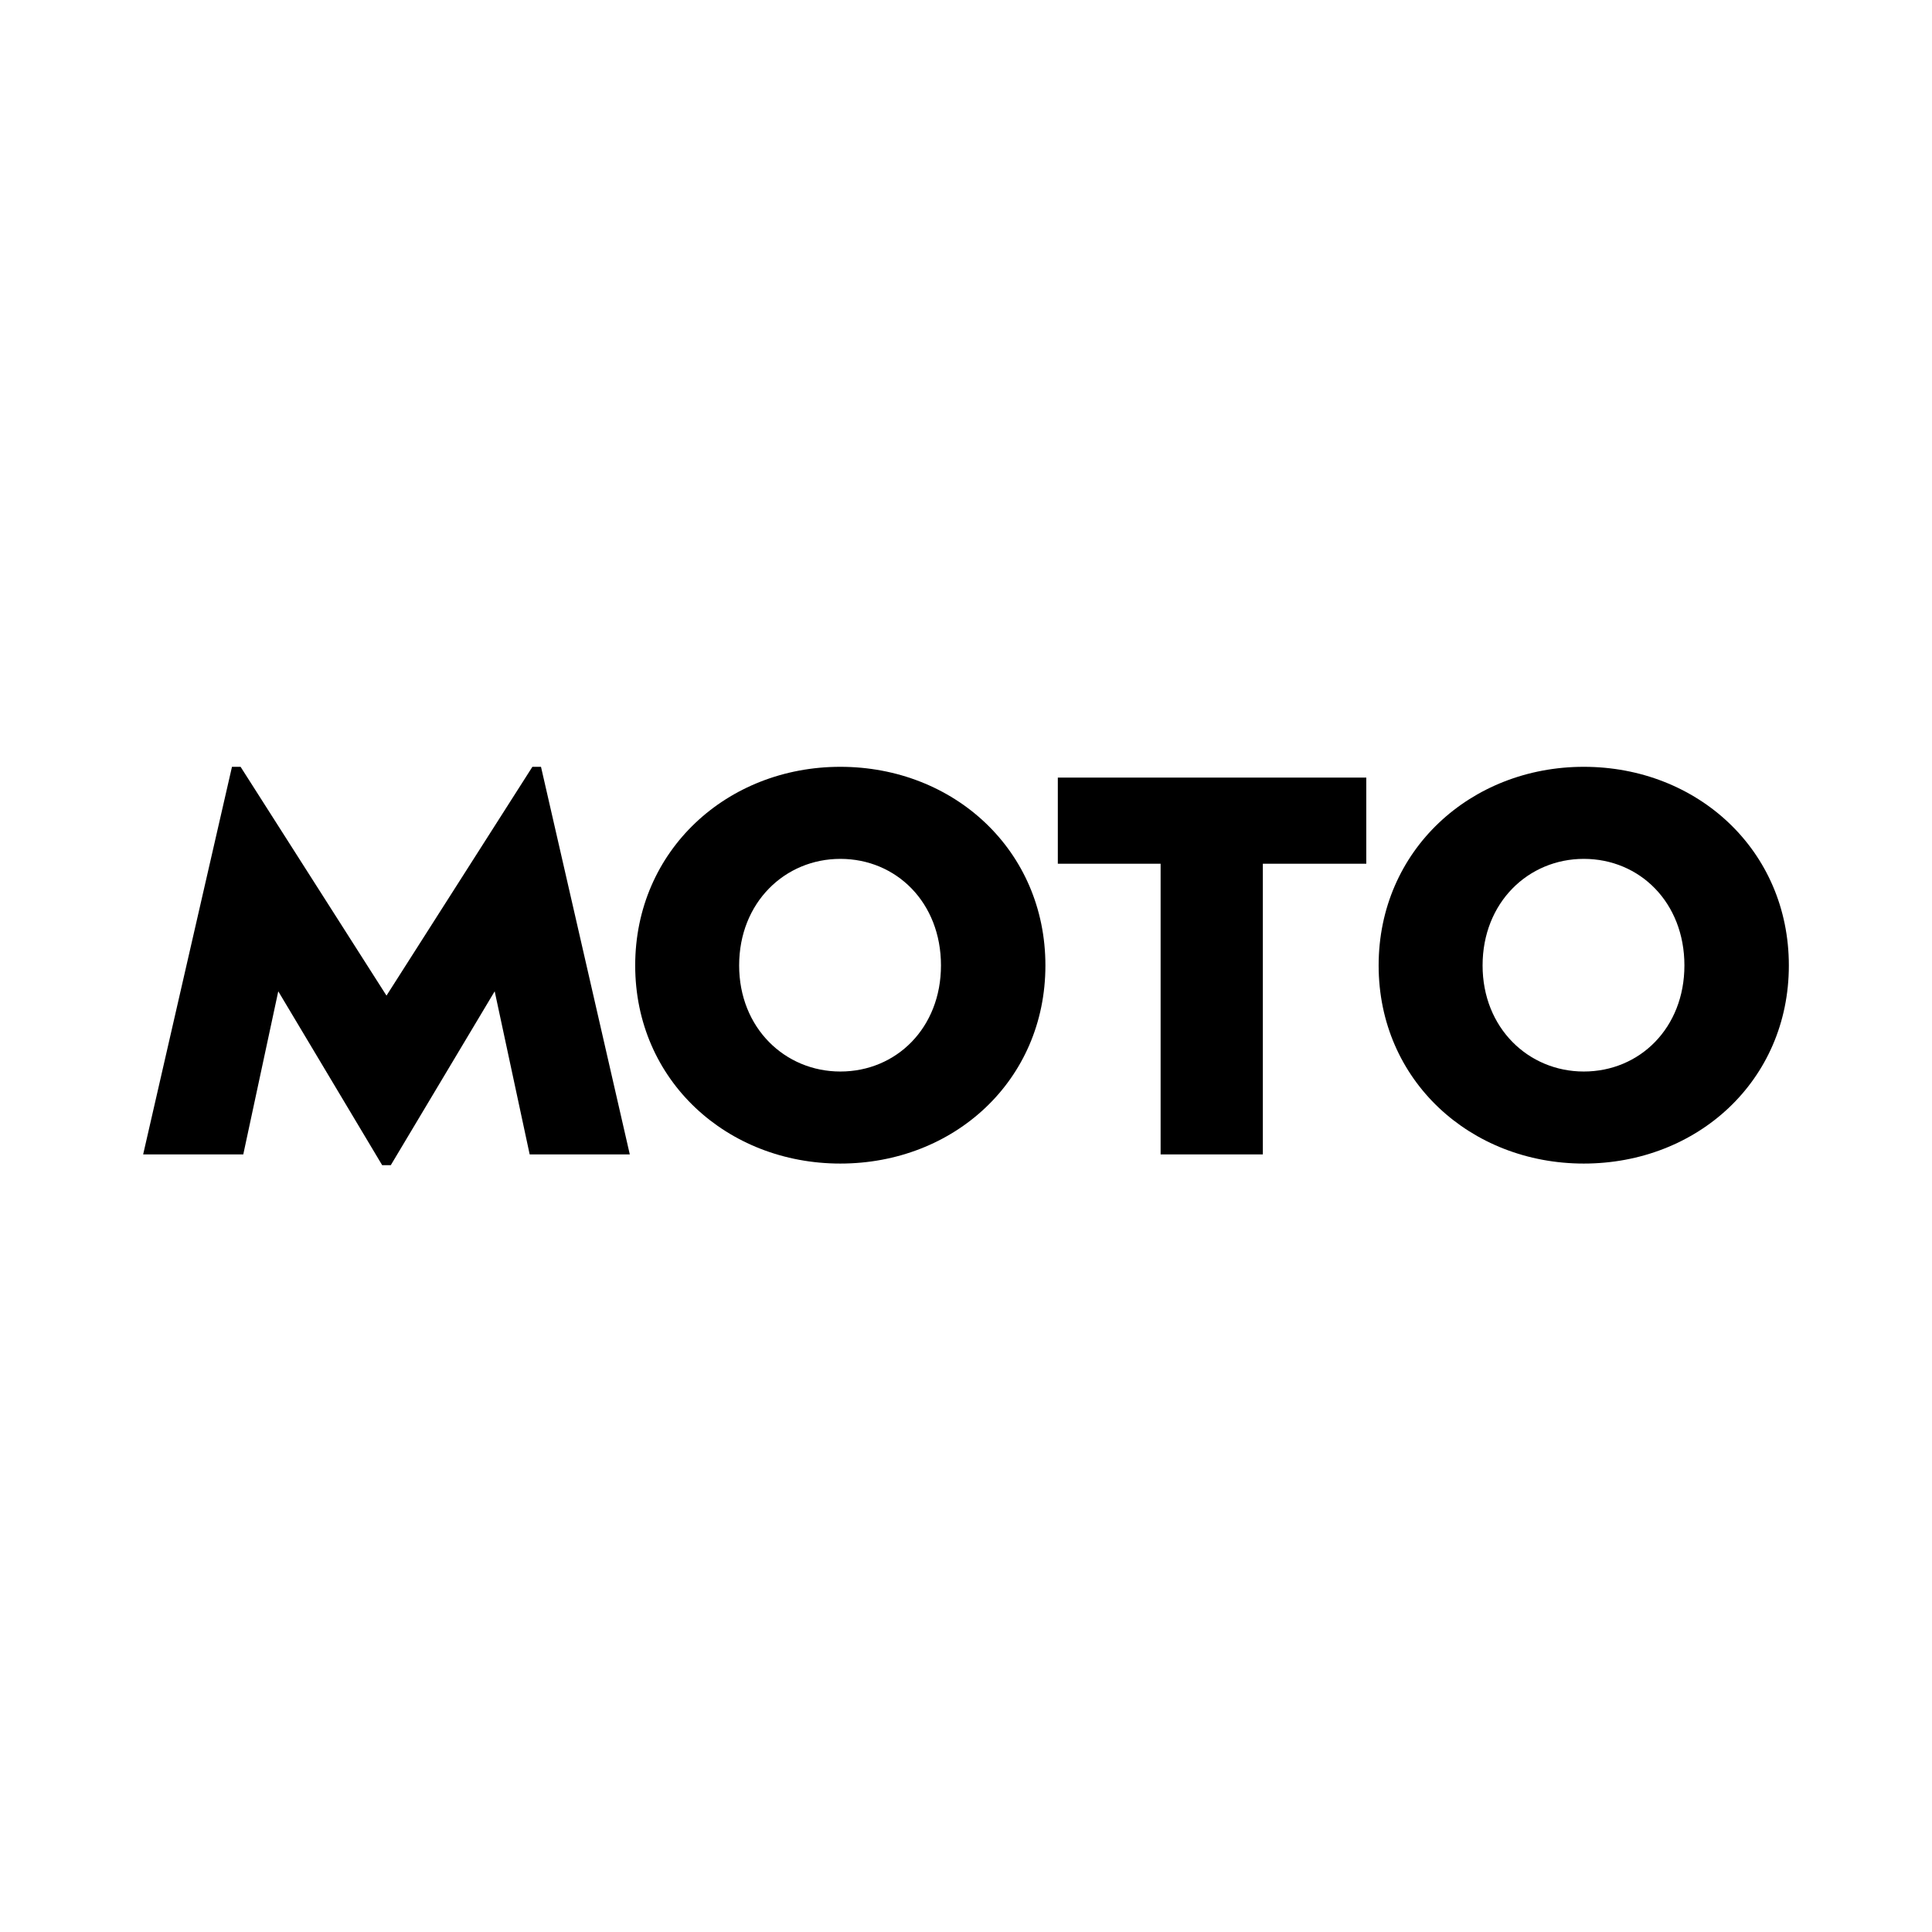
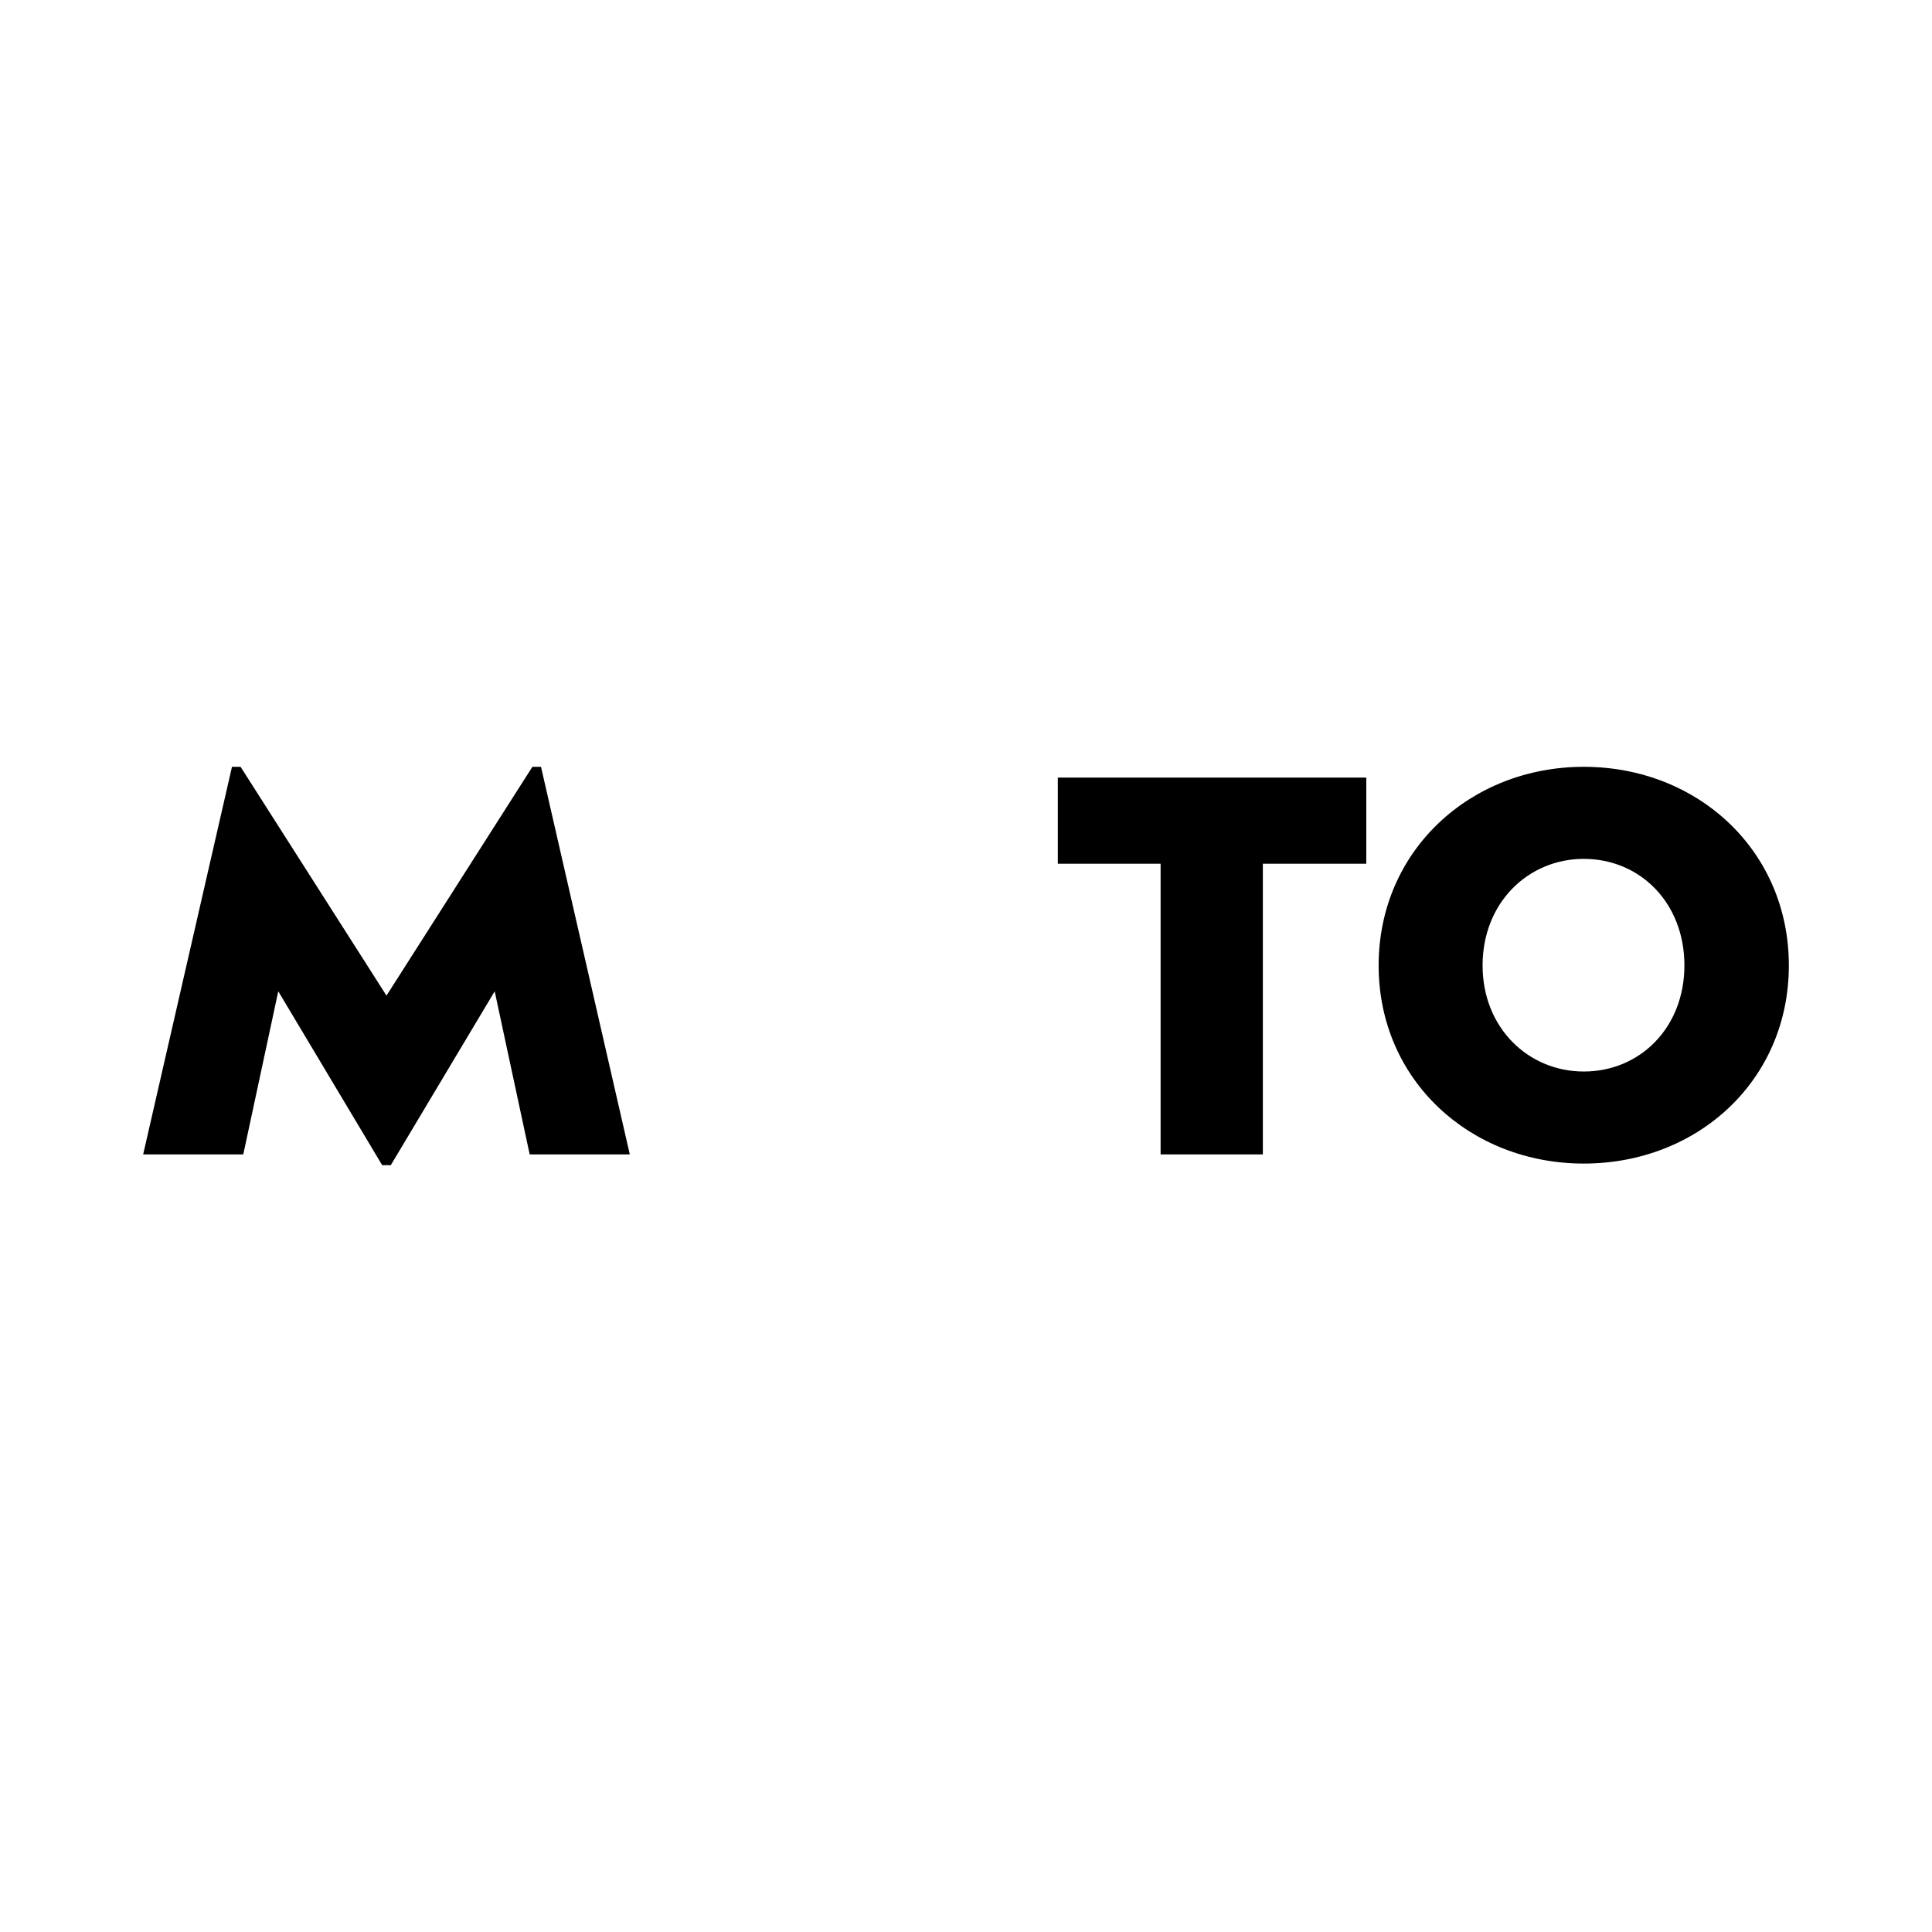
<svg xmlns="http://www.w3.org/2000/svg" id="Layer_1" data-name="Layer 1" viewBox="0 0 1536 1536">
  <path d="M221.23,788.12,193.41,917.8h-79.6l70.62-308.16h6.84l116,181.9,116-181.9h6.84L500.71,917.8h-79.6L393.29,788.12,310.68,926.36h-6.84Z" />
-   <path d="M505,767.57c0-91.59,73.18-157.93,163.06-157.93,90.31,0,163.07,66.34,163.07,157.93s-72.76,157.5-163.07,157.5C578.18,925.07,505,859.16,505,767.57Zm243.1,0c0-50.07-35.53-84.74-80-84.74-44.08,0-80.46,34.67-80.46,84.74,0,49.65,36.38,84.32,80.46,84.32C712.57,851.89,748.1,817.22,748.1,767.57Z" />
  <path d="M922.72,686.68H841V618.2h245.24v68.48H1004V917.8H922.72Z" />
  <path d="M1096.06,767.57c0-91.59,73.19-157.93,163.07-157.93,90.31,0,163.06,66.34,163.06,157.93s-72.75,157.5-163.06,157.5C1169.25,925.07,1096.06,859.16,1096.06,767.57Zm243.1,0c0-50.07-35.52-84.74-80-84.74-44.09,0-80.46,34.67-80.46,84.74,0,49.65,36.37,84.32,80.46,84.32C1303.64,851.89,1339.16,817.22,1339.16,767.57Z" />
</svg>